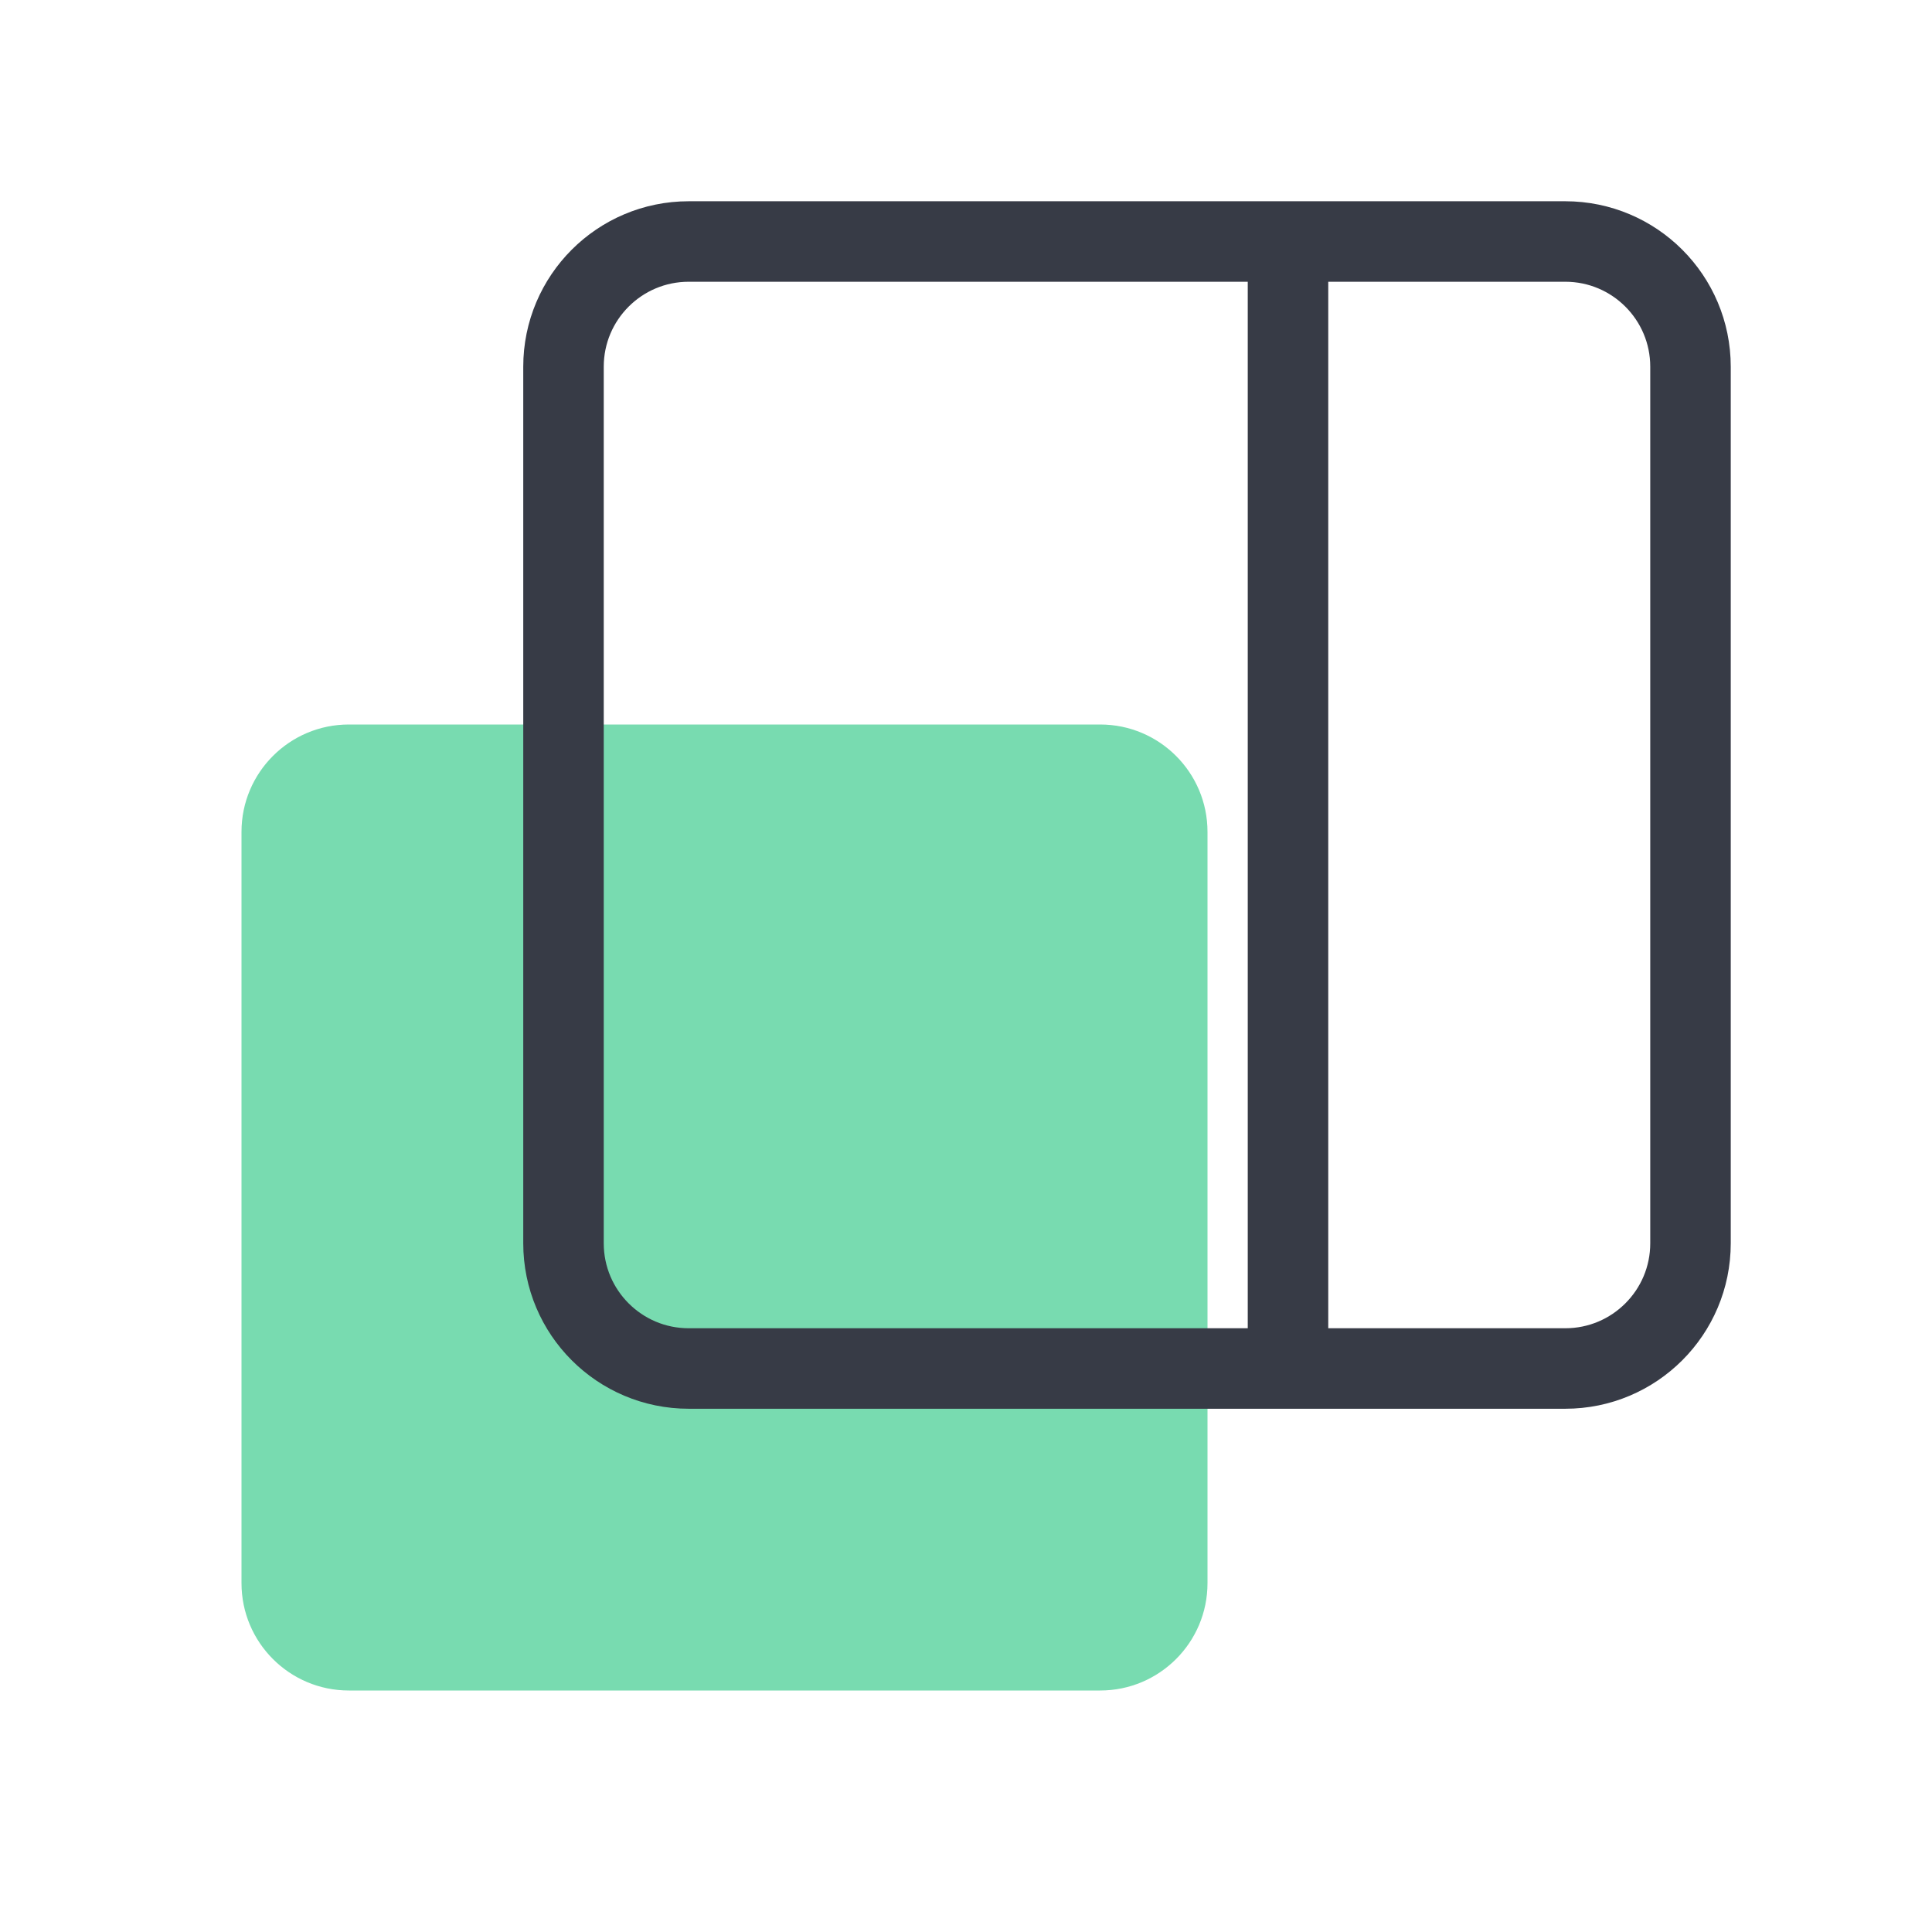
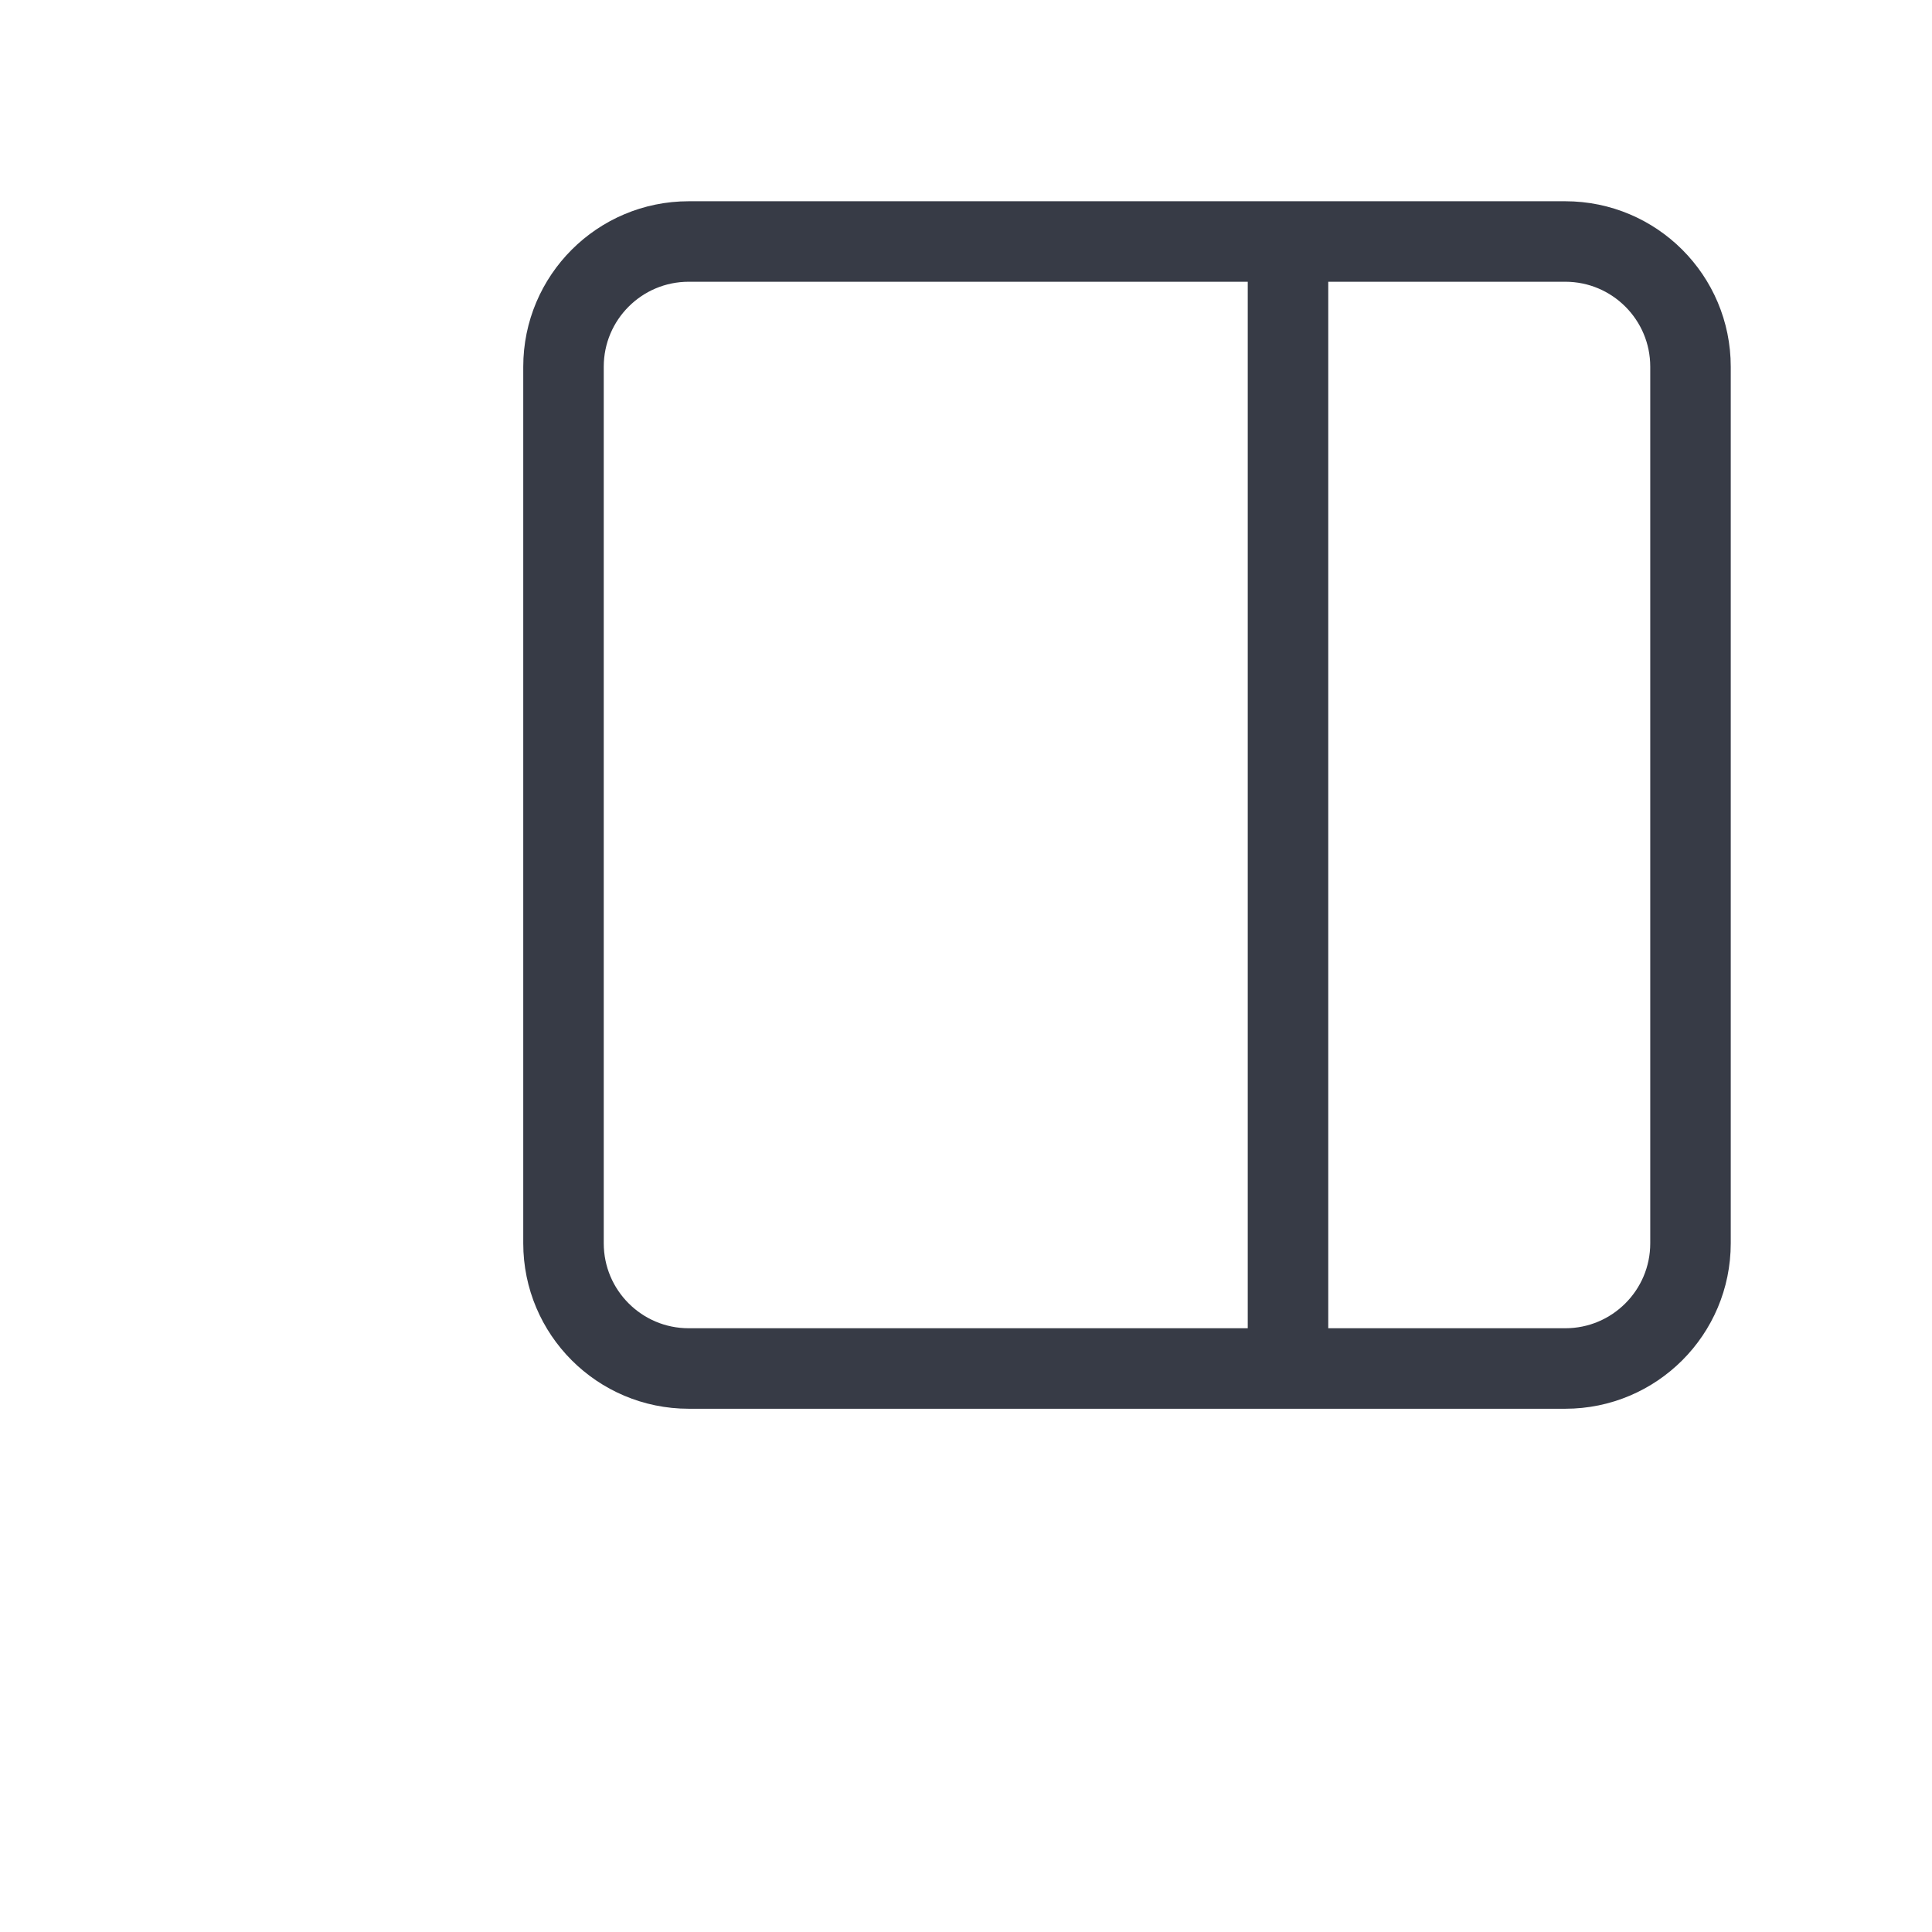
<svg xmlns="http://www.w3.org/2000/svg" width="48" height="48" viewBox="0 0 48 48" fill="none">
-   <path d="M8.667 42L27.333 42C28.806 42 30 40.806 30 39.333L30 20.667C30 19.194 28.806 18 27.333 18L8.667 18C7.194 18 6 19.194 6 20.667L6 39.333C6 40.806 7.194 42 8.667 42Z" fill="#78DBB0" />
  <path d="M17.111 34L38.889 34C40.607 34 42 32.607 42 30.889L42 9.111C42 7.393 40.607 6 38.889 6L17.111 6C15.393 6 14 7.393 14 9.111L14 30.889C14 32.607 15.393 34 17.111 34Z" stroke="#373B46" stroke-width="2" />
  <path d="M32 34L32 6" stroke="#373B46" stroke-width="2" />
</svg>